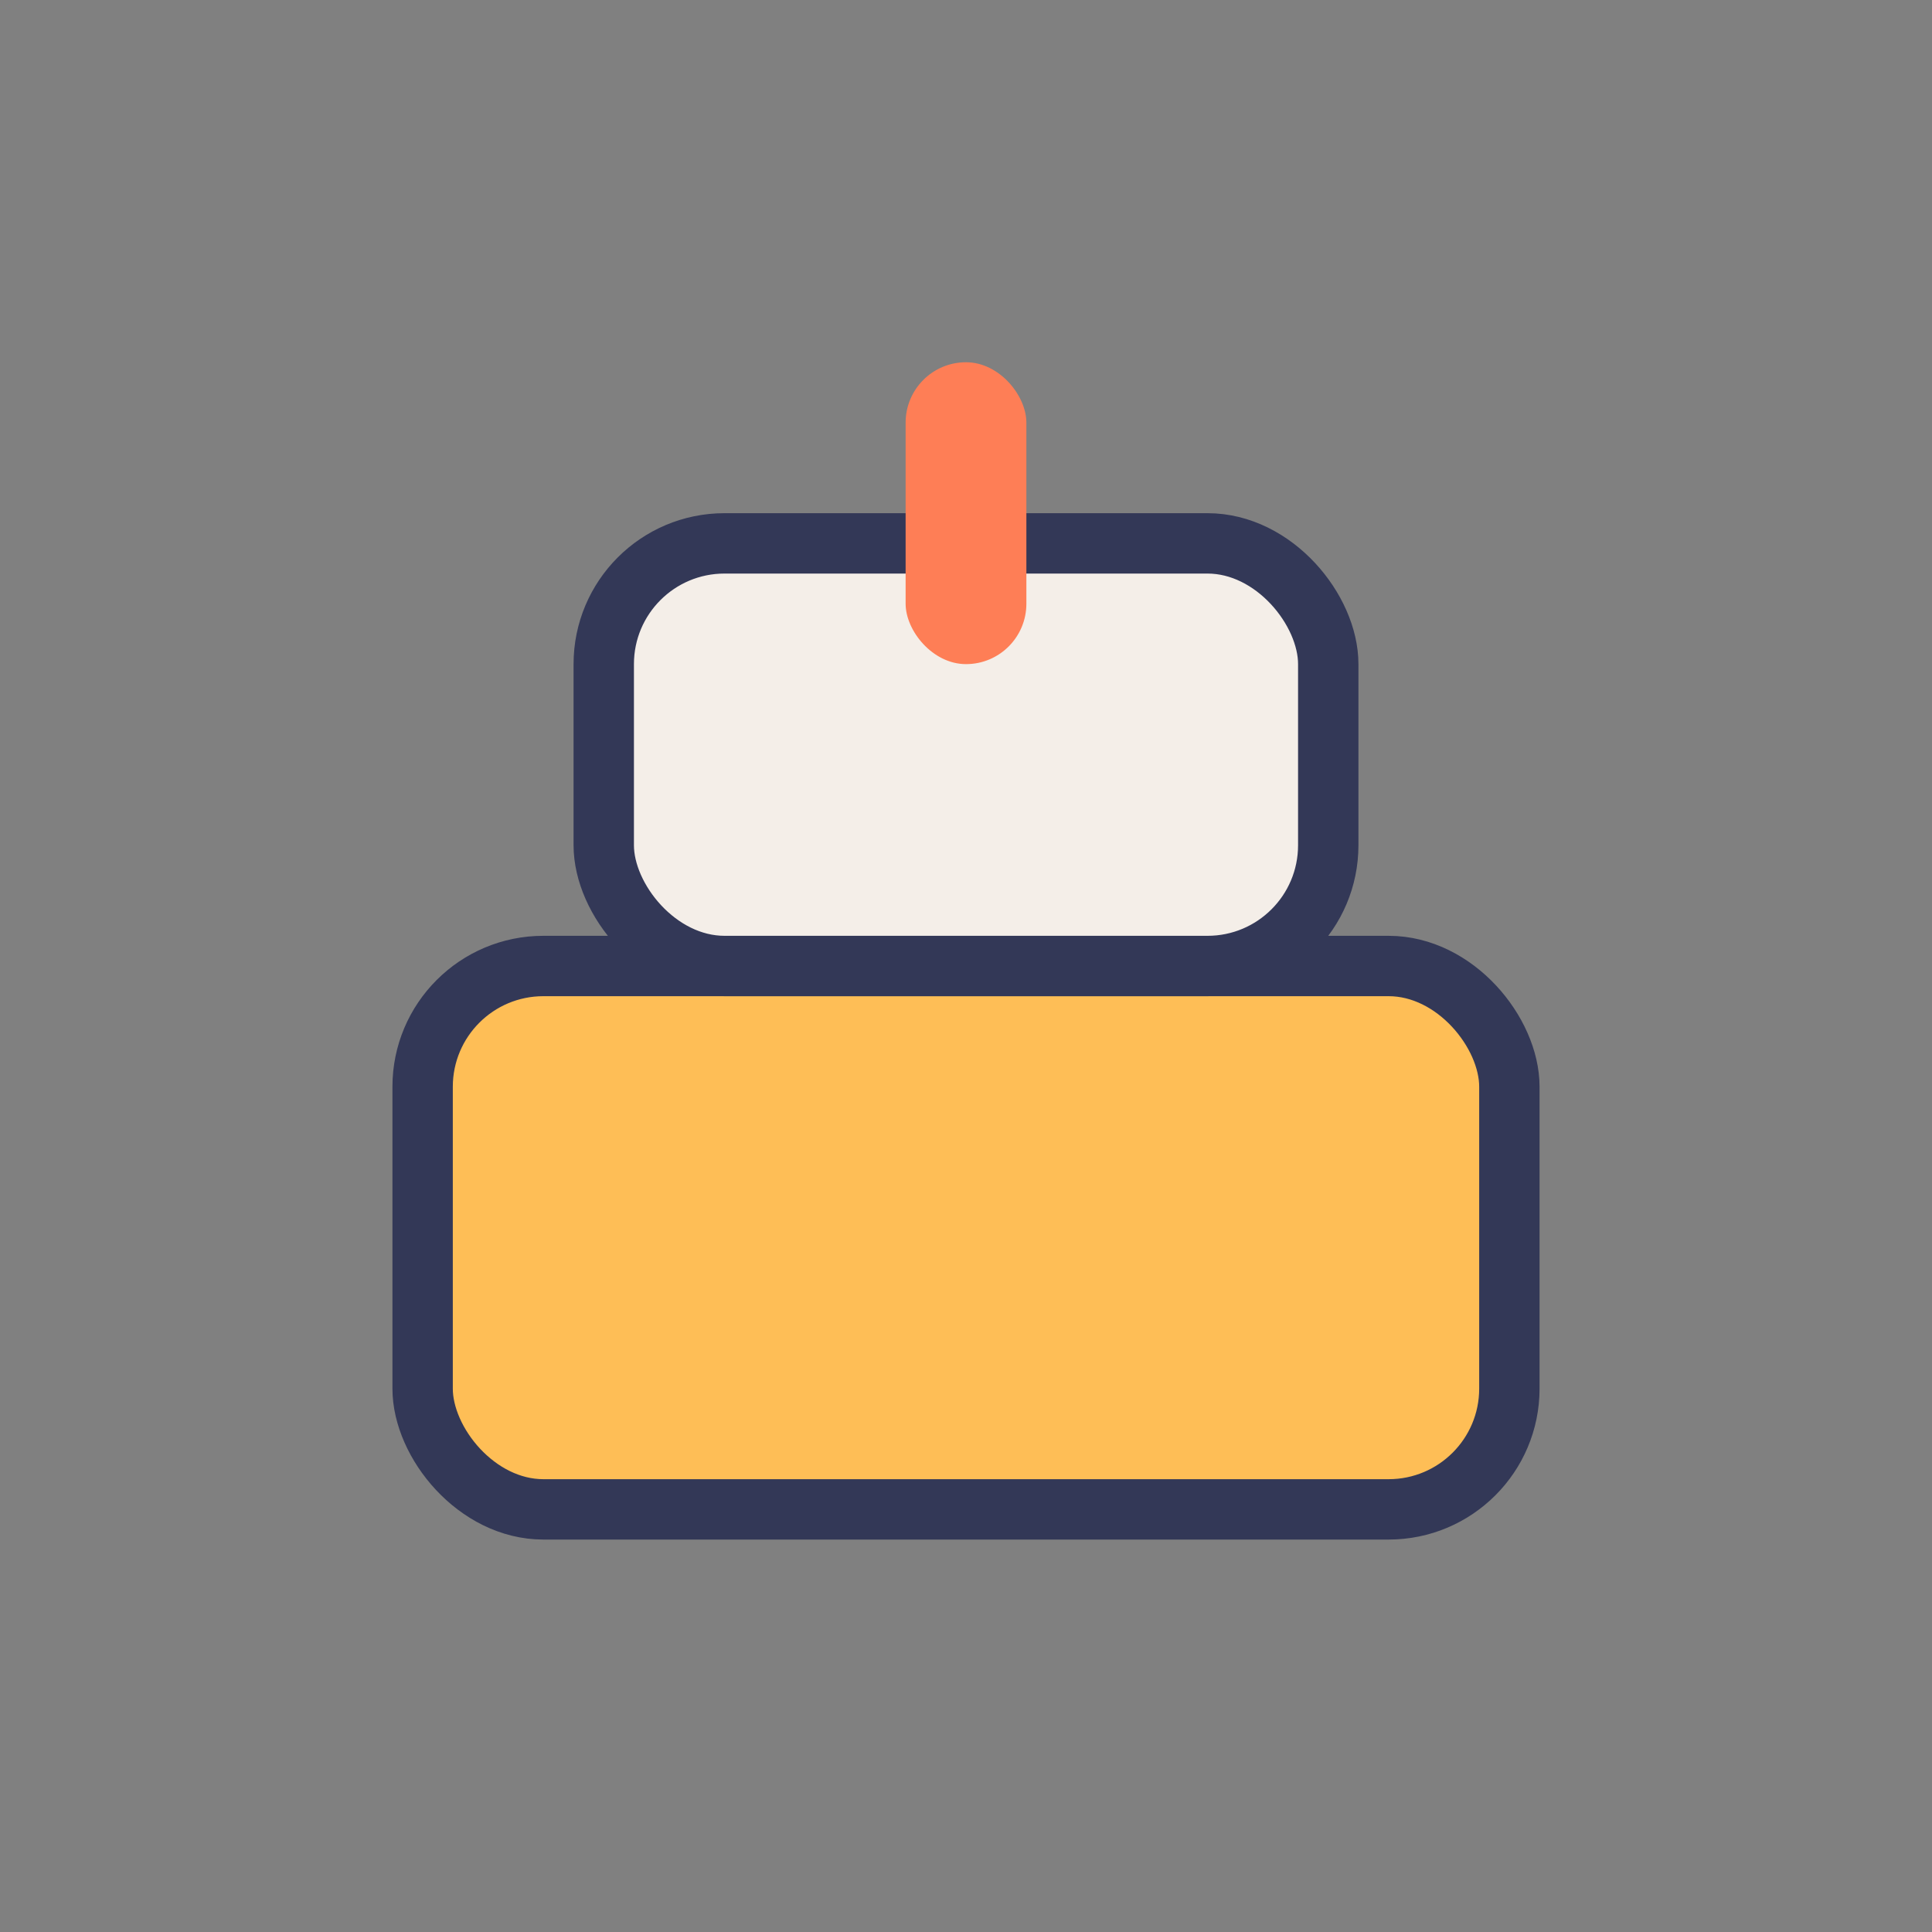
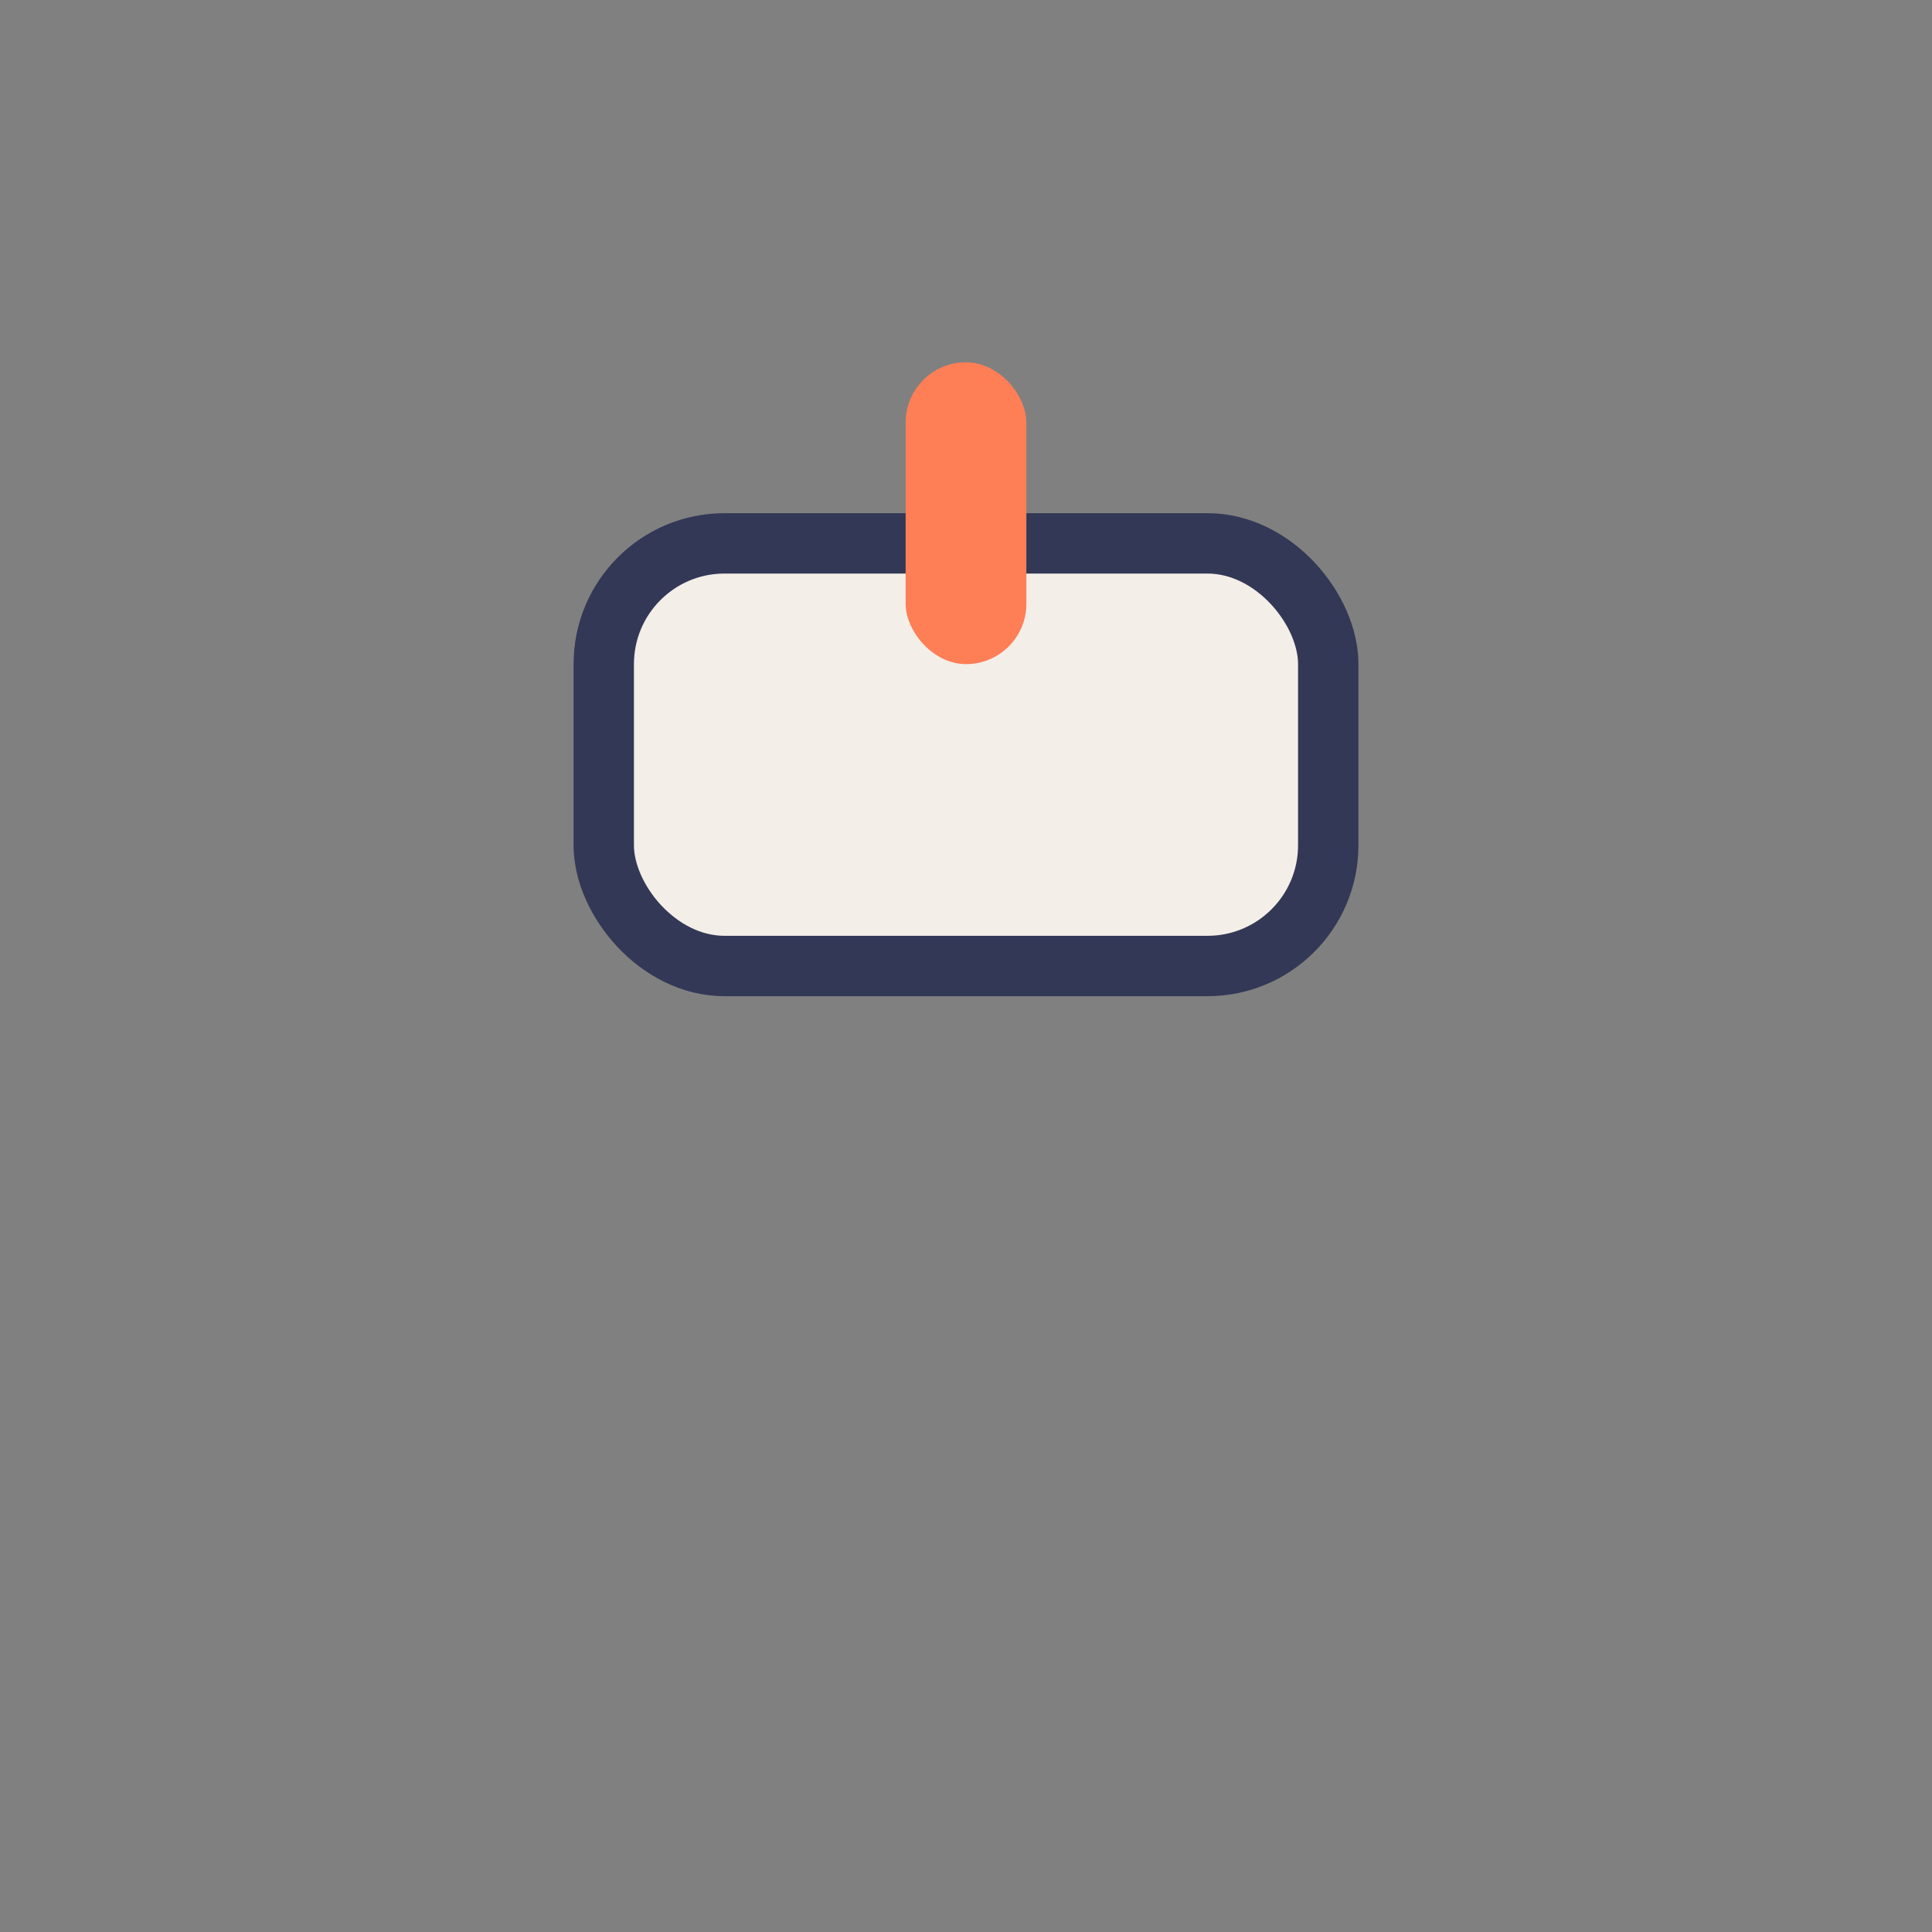
<svg xmlns="http://www.w3.org/2000/svg" width="32" height="32" viewBox="0 0 32 32">
  <rect x="0" y="0" width="32" height="32" fill="#808080" stroke="none" />
-   <rect x="7" y="16" width="18" height="9" rx="2" fill="#FEBE56" stroke="#333857" stroke-width="1" />
  <rect x="10" y="9" width="12" height="7" rx="2" fill="#F4EEE8" stroke="#333857" stroke-width="1" />
  <rect x="15" y="6" width="2" height="5" rx="1" fill="#FE7E56" />
</svg>